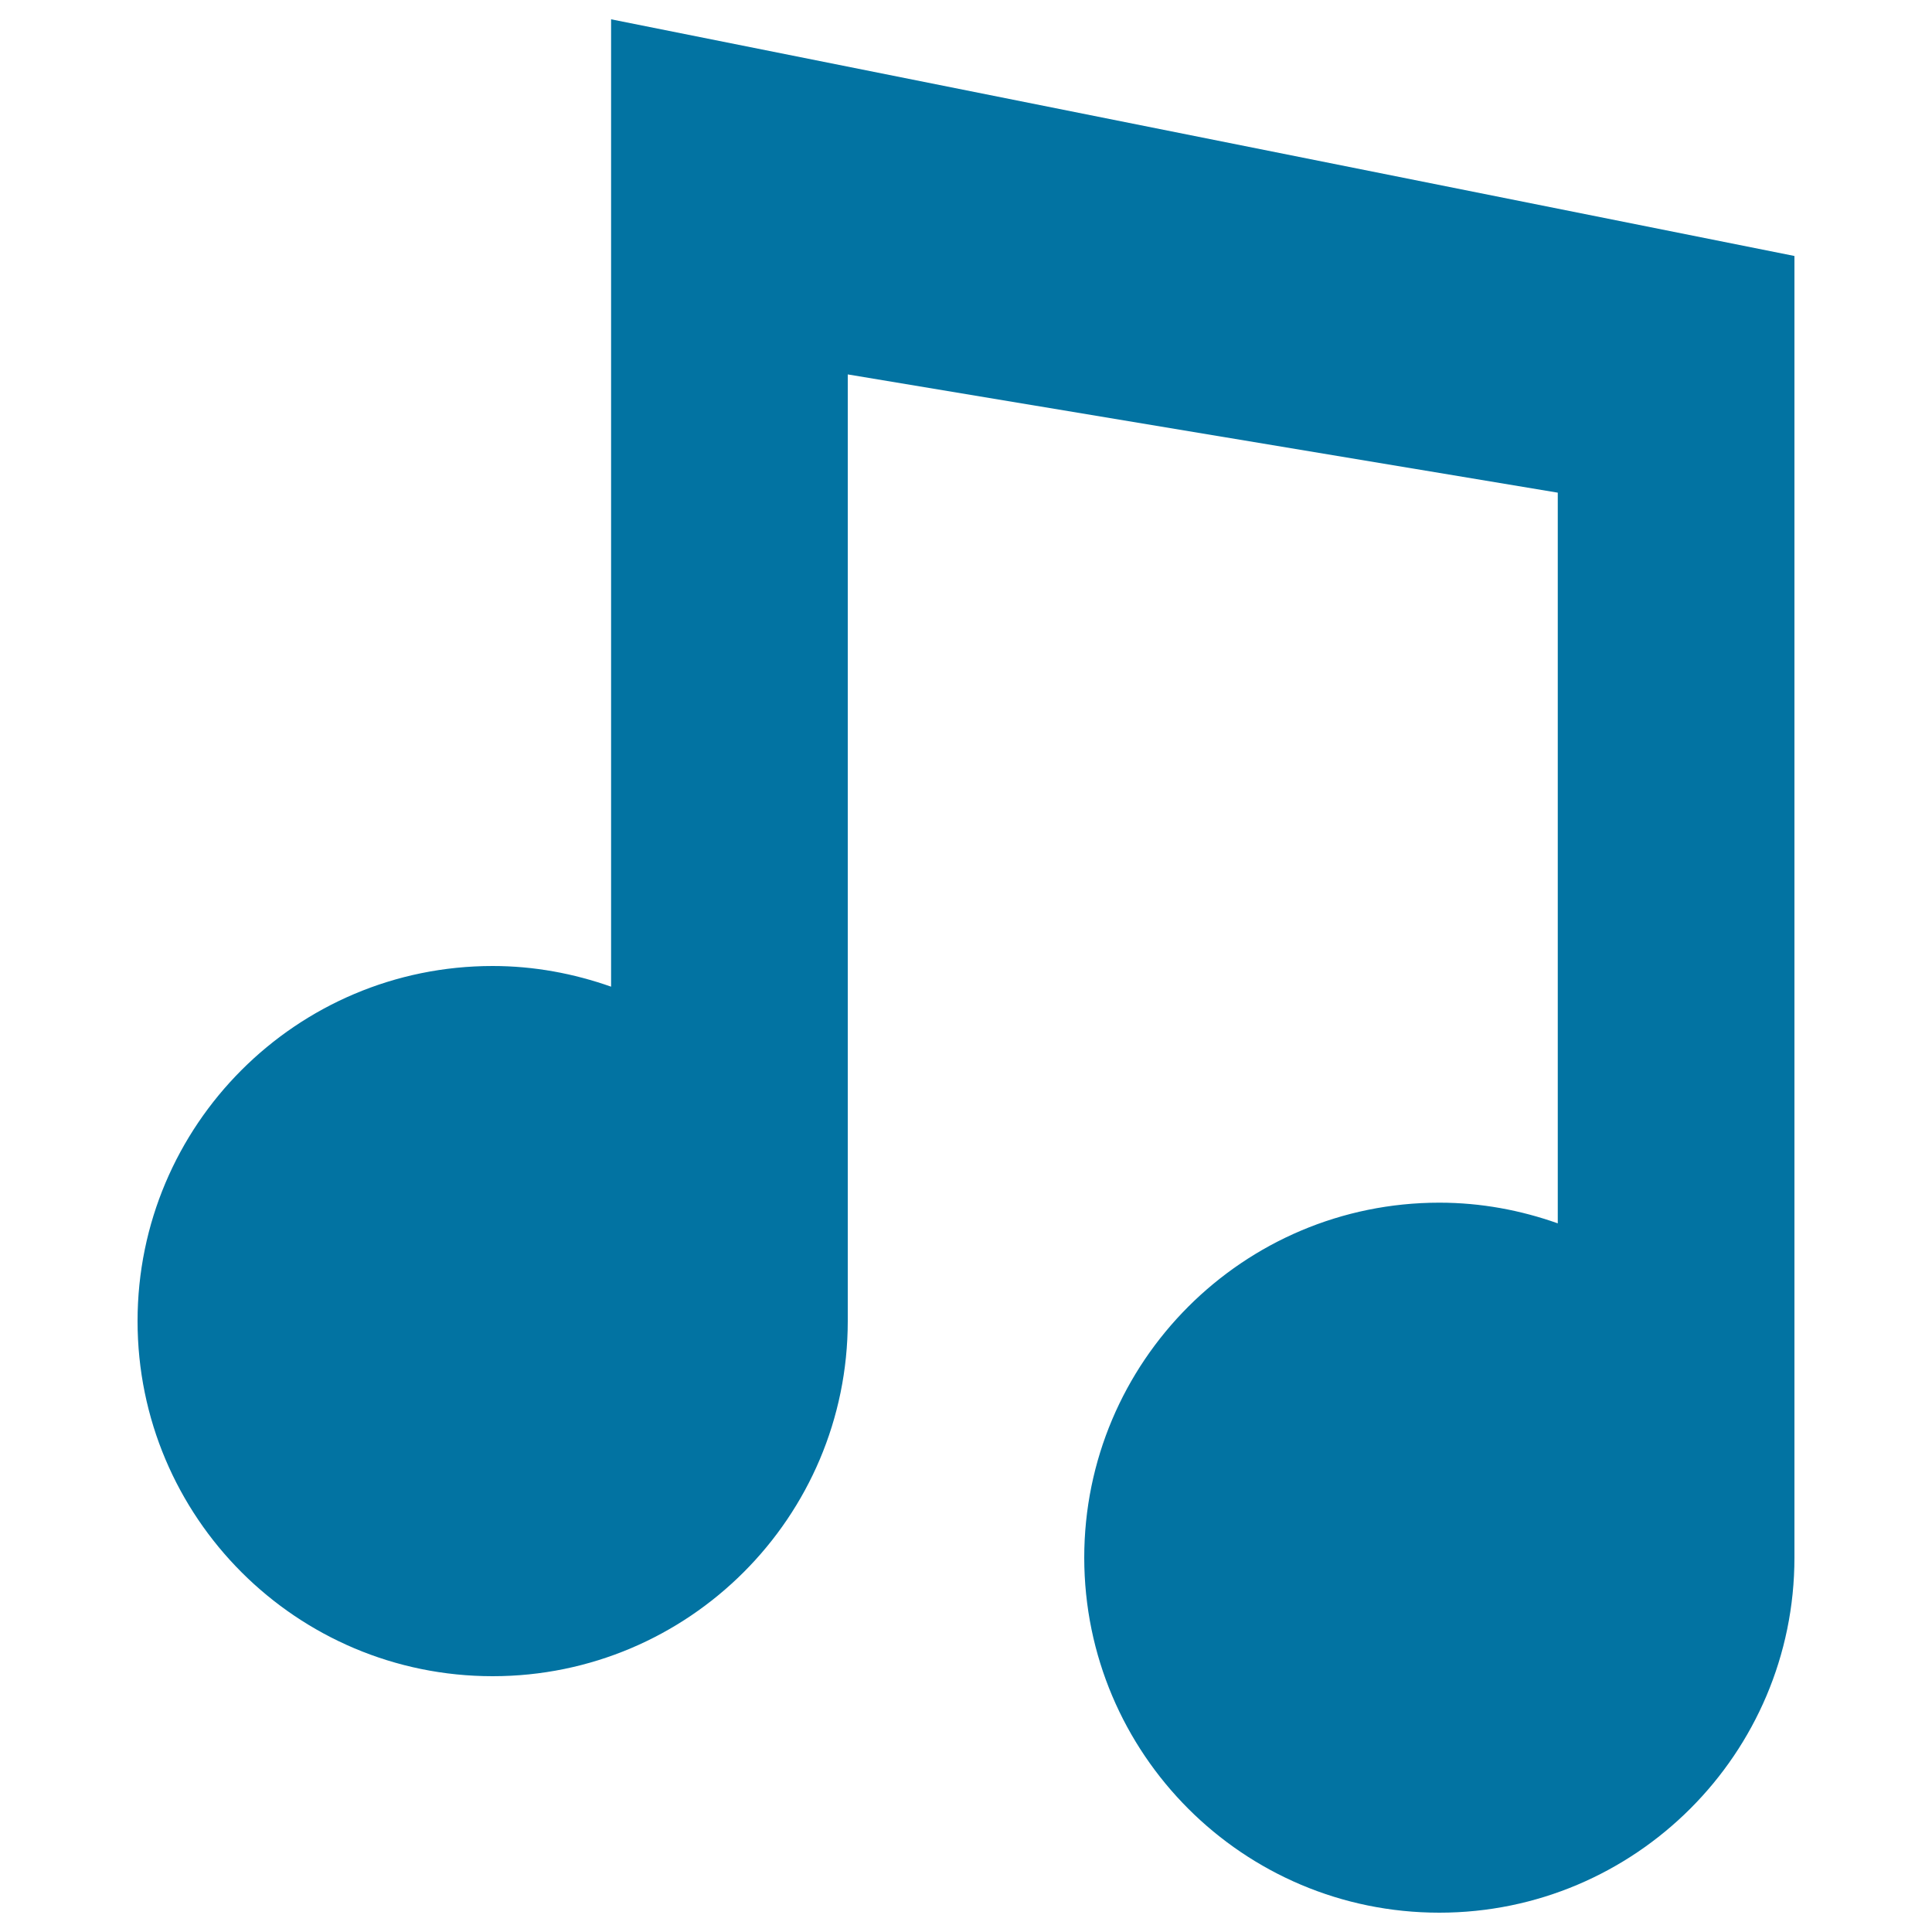
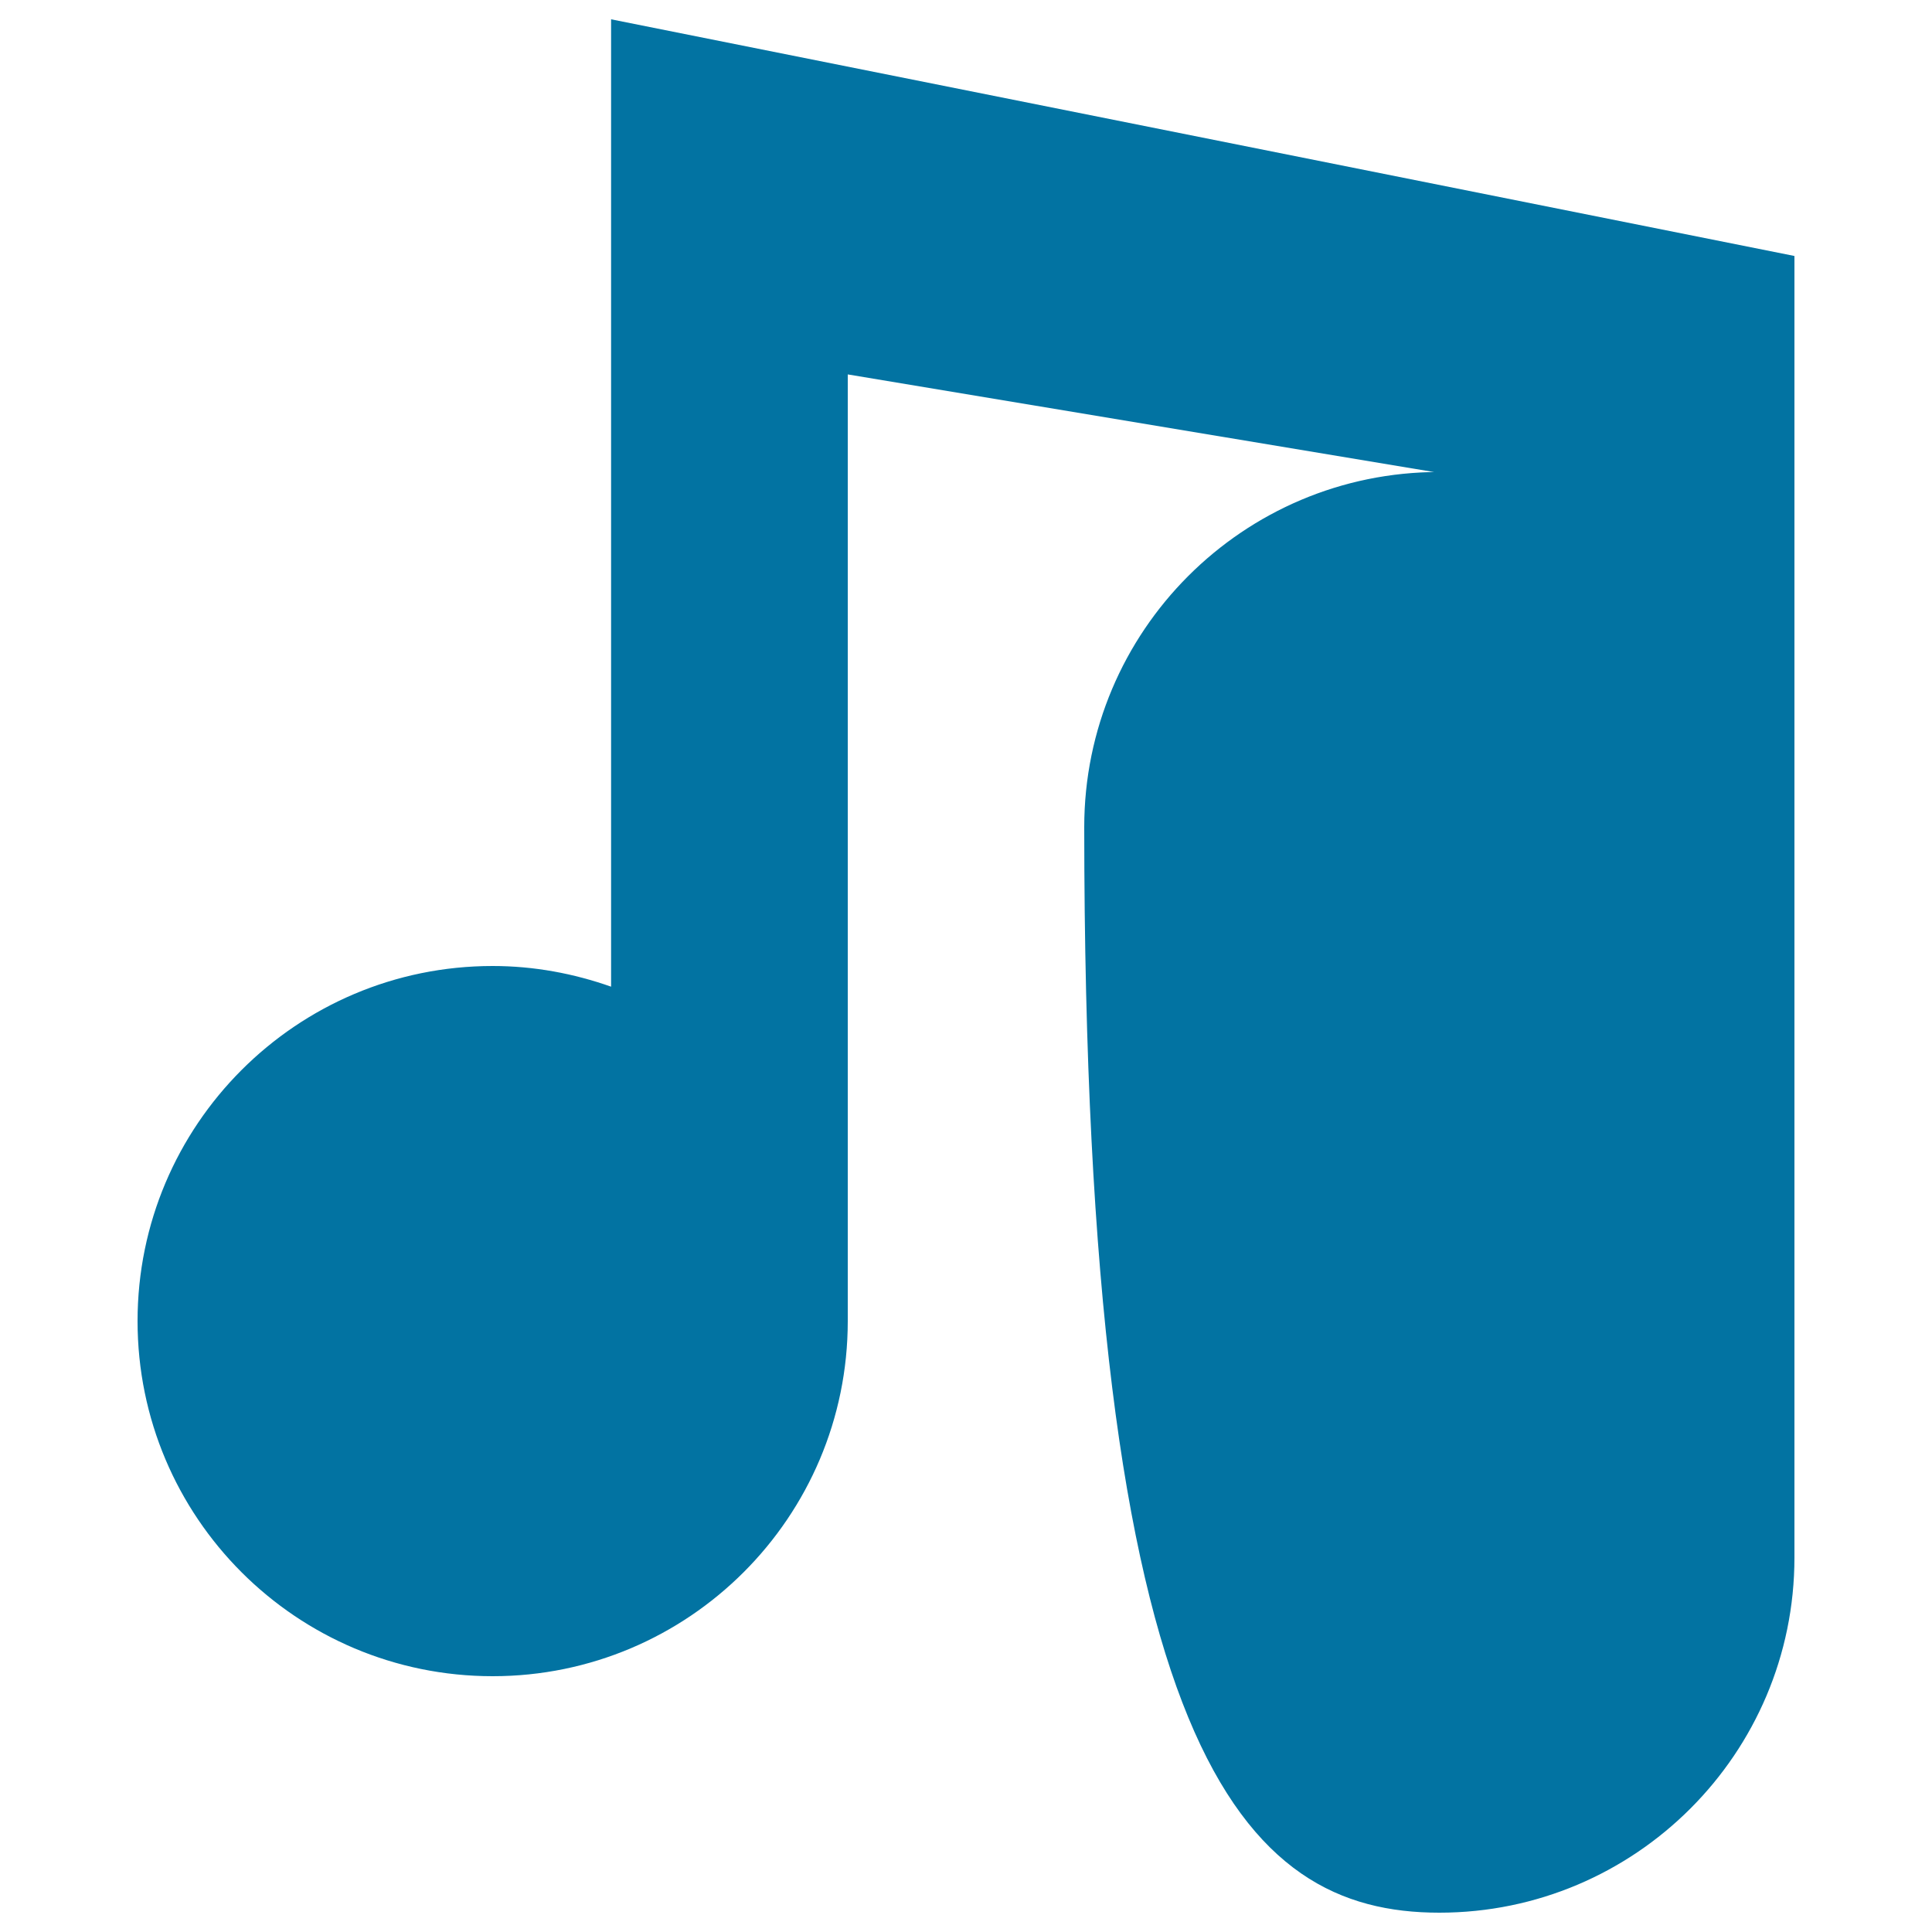
<svg xmlns="http://www.w3.org/2000/svg" viewBox="0 0 1000 1000" style="fill:#0273a2">
  <title>Musical Note Beam SVG icon</title>
  <g>
-     <path d="M316.3,10v500.7C297,503.9,276.5,500,255,500c-101.6,0-183.8,82.4-183.8,183.8c0,101.5,82.2,183.8,183.8,183.8c101.4,0,183.8-82.3,183.8-183.8v-490L806.3,255v378.2c-19.2-6.8-39.7-10.7-61.3-10.7c-101.6,0-183.8,82.4-183.8,183.8C561.3,907.7,643.4,990,745,990c101.3,0,183.8-82.3,183.8-183.8V132.5L316.3,10z" />
+     <path d="M316.3,10v500.7C297,503.9,276.5,500,255,500c-101.6,0-183.8,82.4-183.8,183.8c0,101.5,82.2,183.8,183.8,183.8c101.4,0,183.8-82.3,183.8-183.8v-490L806.3,255c-19.2-6.8-39.7-10.7-61.3-10.7c-101.6,0-183.8,82.4-183.8,183.8C561.3,907.7,643.4,990,745,990c101.3,0,183.8-82.3,183.8-183.8V132.5L316.3,10z" />
  </g>
</svg>